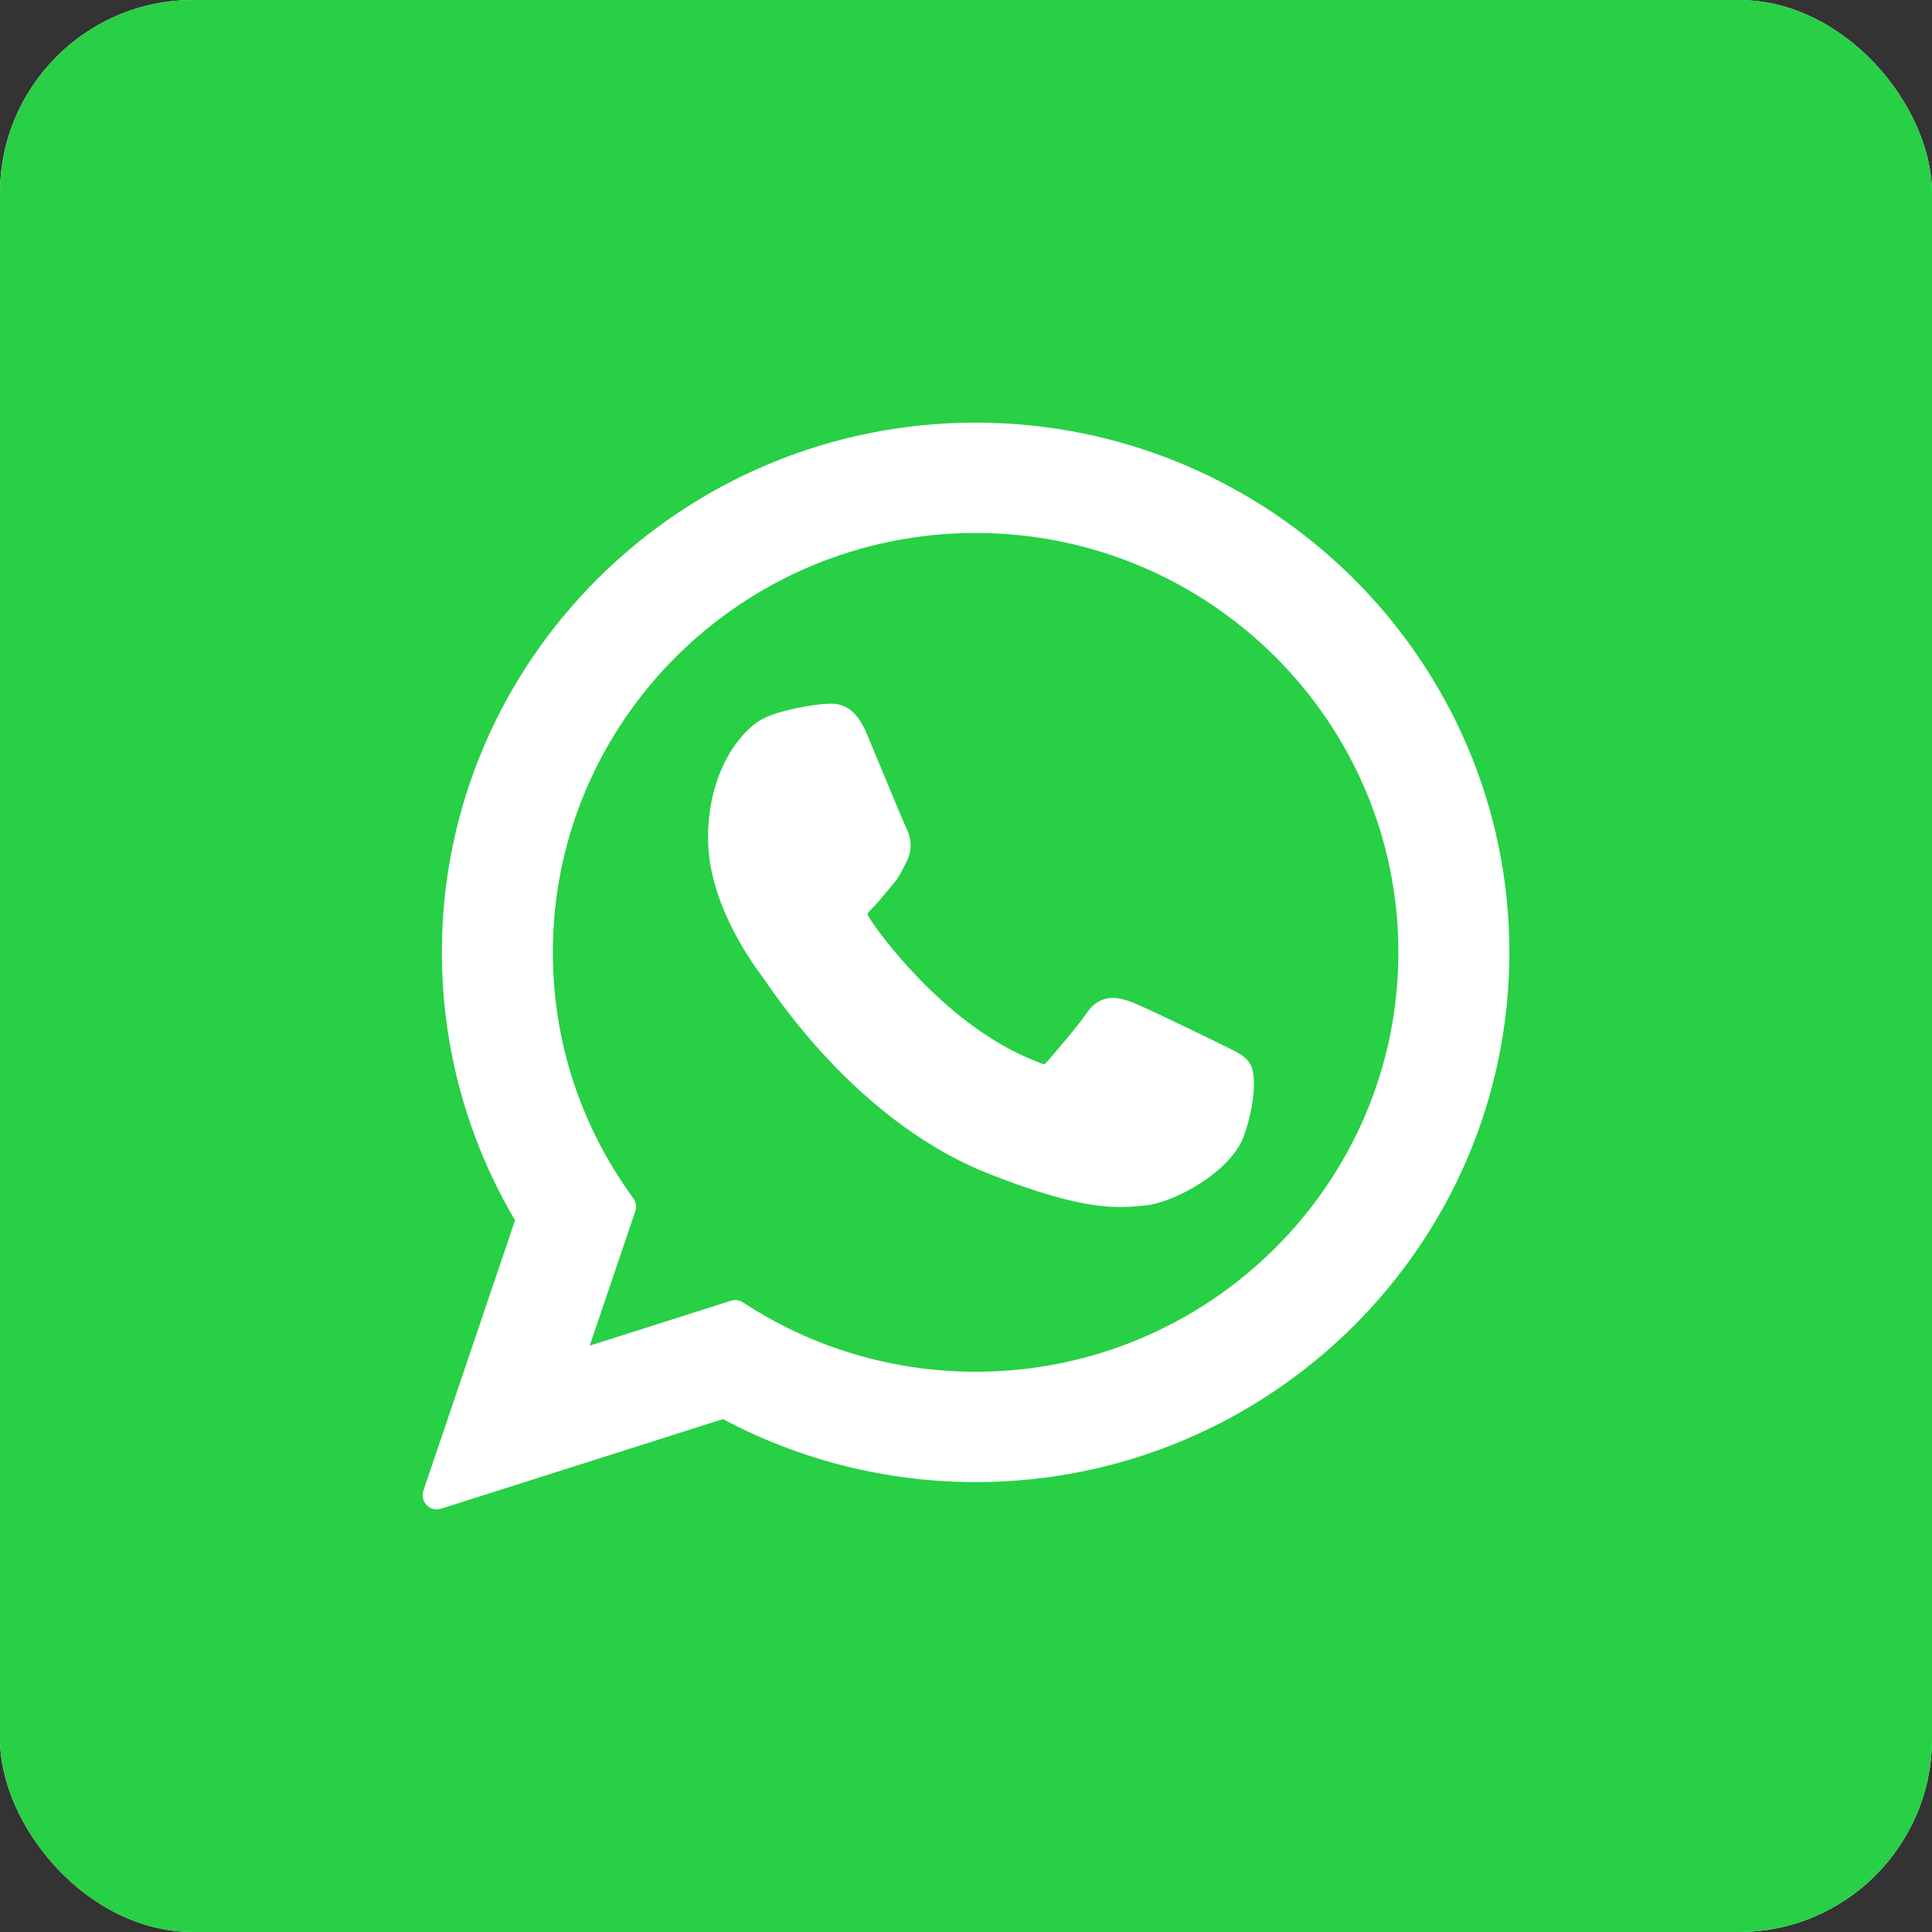
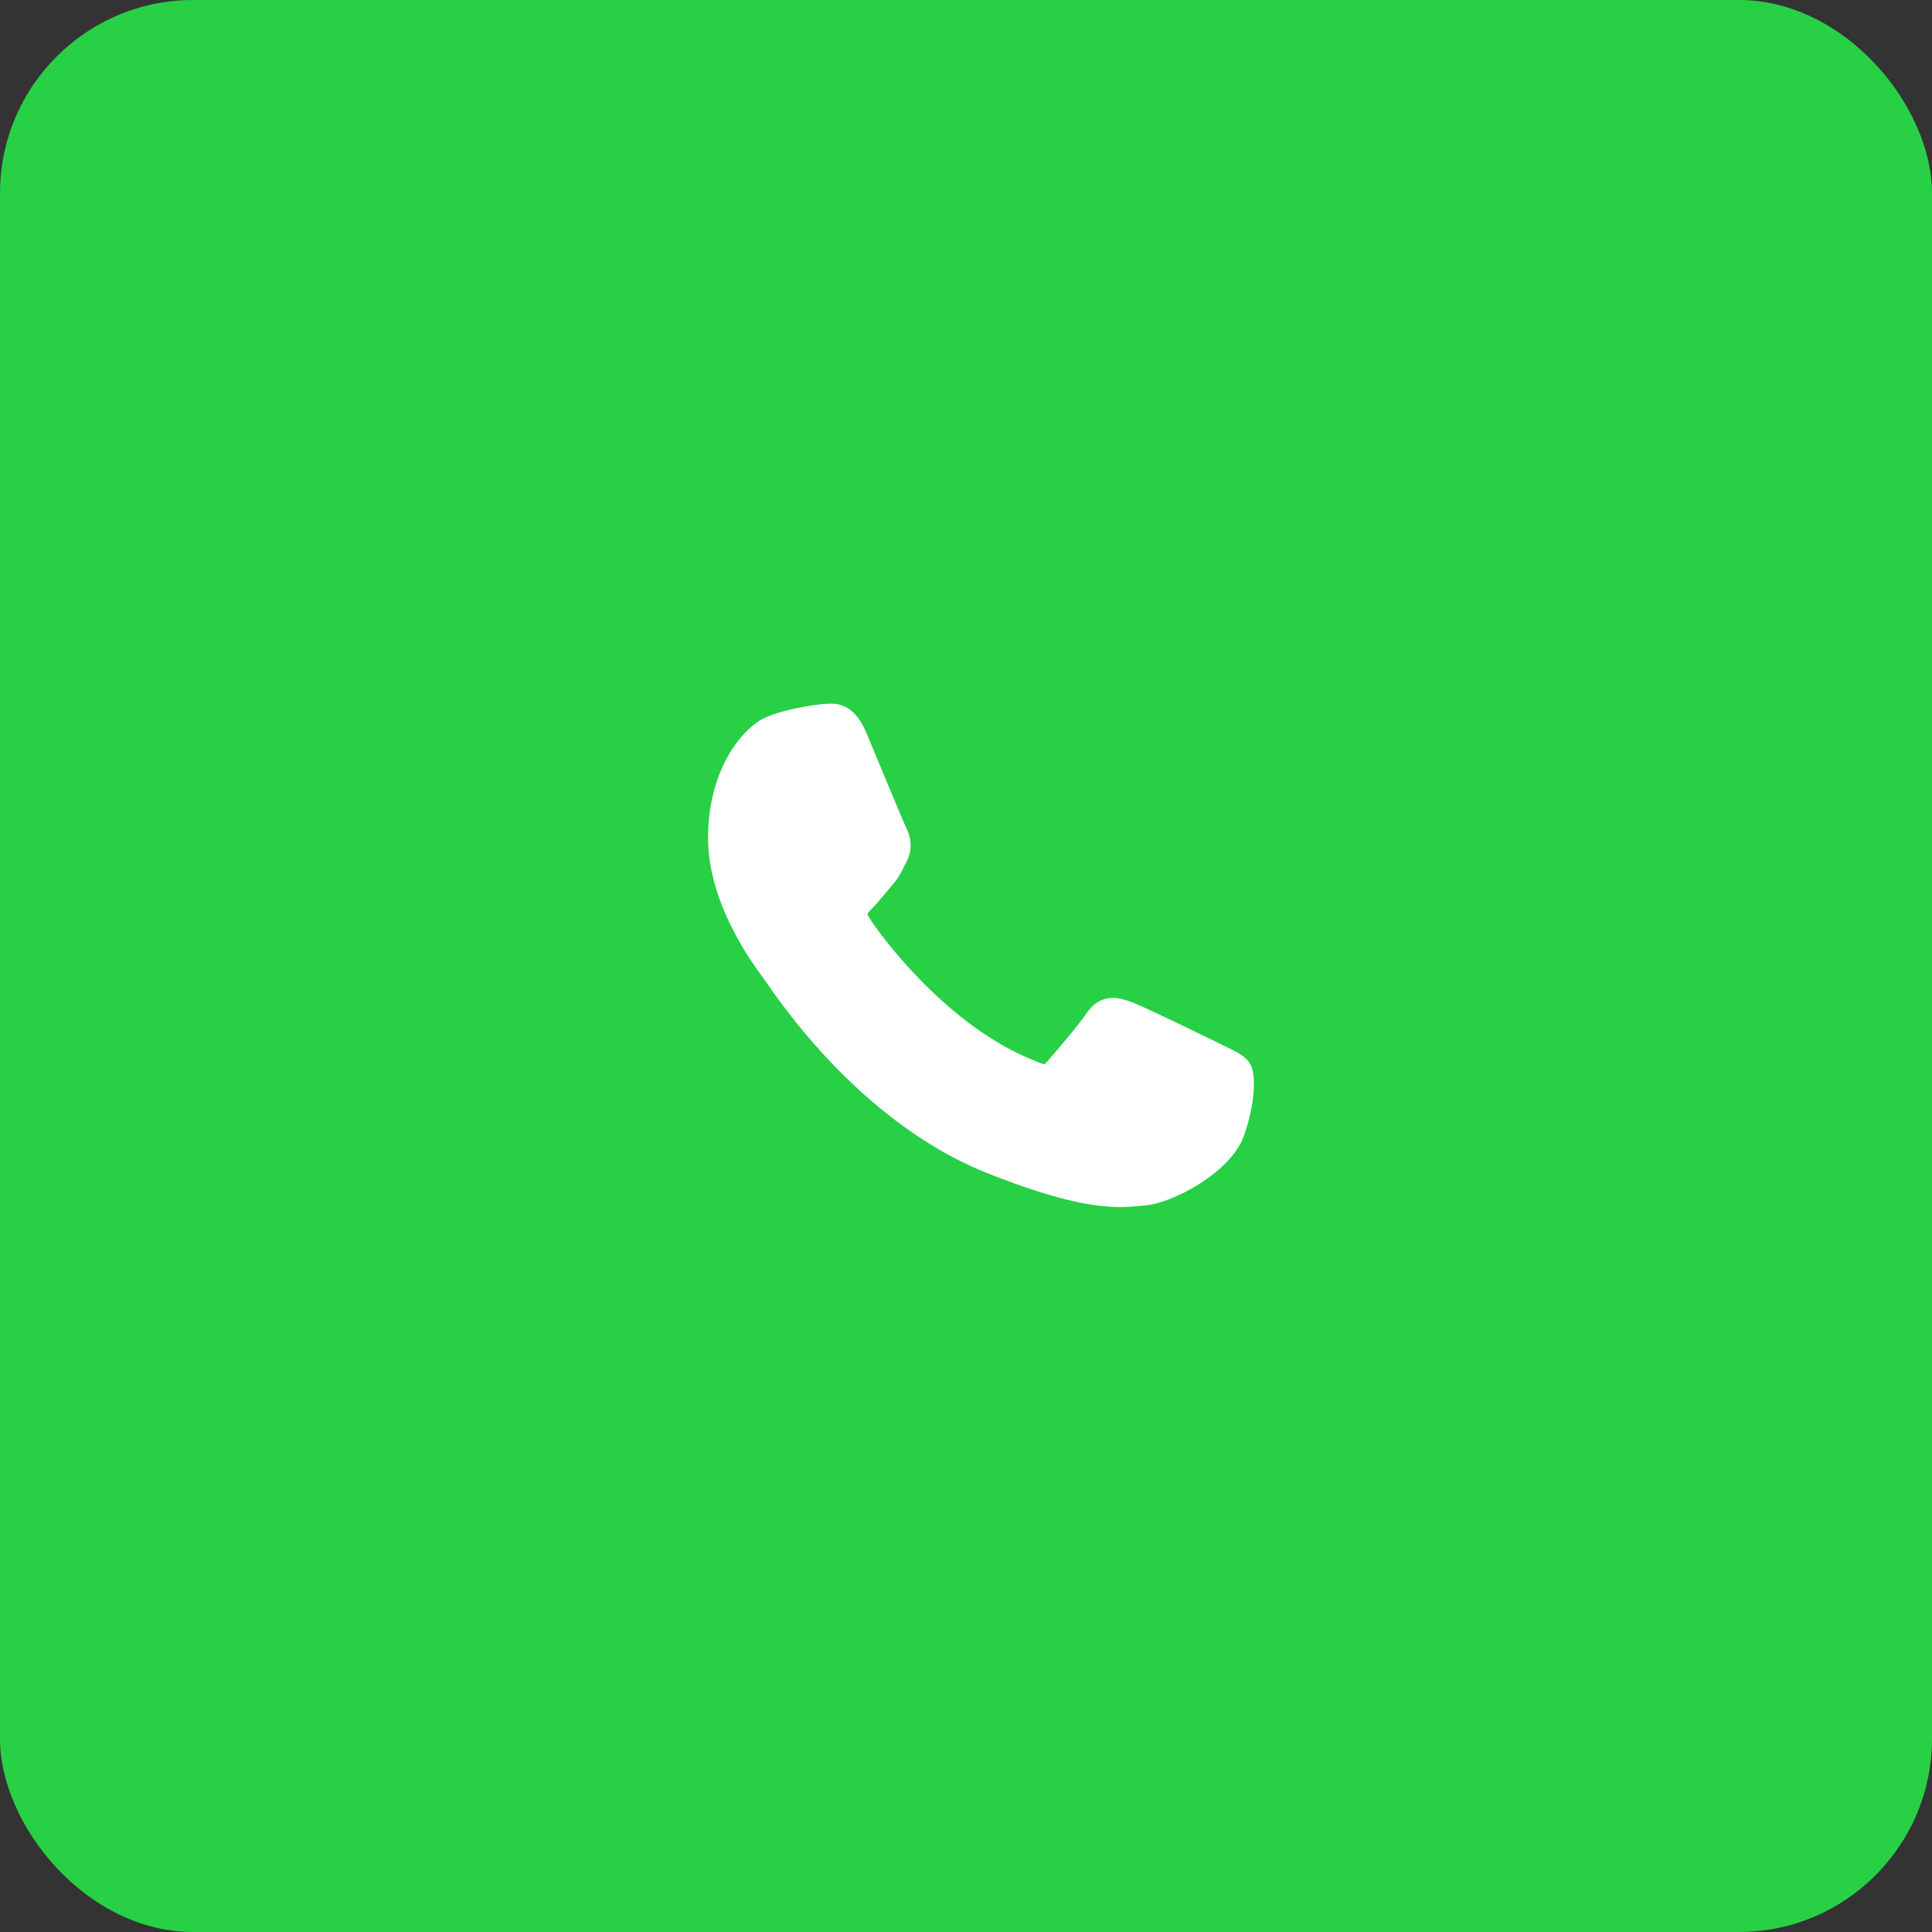
<svg xmlns="http://www.w3.org/2000/svg" width="800" height="800" viewBox="0 0 800 800" fill="none">
  <rect x="0" y="0" width="800" height="800" fill="#333333" stroke="none" />
  <g clip-path="url(#clip0_578_2)">
-     <rect width="800" height="800" rx="80" fill="white" />
    <rect width="800" height="800" rx="80" fill="#27D045" />
    <path d="M507.977 433.576C507.1 433.155 474.294 417.001 468.464 414.903C466.084 414.048 463.535 413.214 460.823 413.214C456.393 413.214 452.672 415.421 449.773 419.758C446.496 424.629 436.576 436.225 433.511 439.689C433.11 440.146 432.564 440.693 432.237 440.693C431.943 440.693 426.866 438.602 425.329 437.934C390.137 422.648 363.425 385.886 359.762 379.687C359.239 378.796 359.217 378.391 359.212 378.391C359.341 377.919 360.524 376.733 361.135 376.121C362.922 374.353 364.858 372.023 366.731 369.768C367.618 368.7 368.506 367.631 369.378 366.623C372.096 363.461 373.306 361.006 374.708 358.163L375.443 356.686C378.868 349.882 375.943 344.14 374.997 342.286C374.222 340.734 360.369 307.303 358.897 303.791C355.355 295.315 350.675 291.369 344.172 291.369C343.569 291.369 344.172 291.369 341.642 291.476C338.561 291.606 321.781 293.815 314.361 298.491C306.494 303.452 293.184 319.263 293.184 347.07C293.184 372.096 309.065 395.725 315.884 404.712C316.053 404.938 316.364 405.399 316.816 406.059C342.929 444.195 375.482 472.457 408.483 485.64C440.253 498.331 455.298 499.798 463.85 499.798H463.852C467.446 499.798 470.323 499.516 472.861 499.266L474.471 499.113C485.446 498.14 509.565 485.642 515.051 470.396C519.373 458.388 520.512 445.267 517.637 440.506C515.668 437.268 512.274 435.639 507.977 433.576Z" fill="white" />
-     <path d="M403.994 175C282.12 175 182.968 273.407 182.968 394.365C182.968 433.487 193.438 471.782 213.272 505.299L175.309 617.28C174.602 619.368 175.128 621.676 176.673 623.248C177.787 624.386 179.299 625 180.844 625C181.436 625 182.032 624.911 182.613 624.725L299.379 587.621C331.332 604.693 367.446 613.705 403.996 613.705C525.858 613.706 625 515.31 625 394.365C625 273.407 525.858 175 403.994 175ZM403.994 568.011C369.603 568.011 336.293 558.08 307.659 539.291C306.696 538.658 305.579 538.334 304.454 538.334C303.859 538.334 303.263 538.425 302.683 538.609L244.19 557.202L263.073 501.494C263.683 499.691 263.378 497.703 262.253 496.166C240.448 466.372 228.922 431.171 228.922 394.365C228.922 298.604 307.459 220.695 403.993 220.695C500.515 220.695 579.043 298.604 579.043 394.365C579.044 490.114 500.518 568.011 403.994 568.011Z" fill="white" />
  </g>
  <defs>
    <clipPath id="clip0_578_2">
      <rect width="800" height="800" rx="80" fill="white" />
    </clipPath>
  </defs>
</svg>